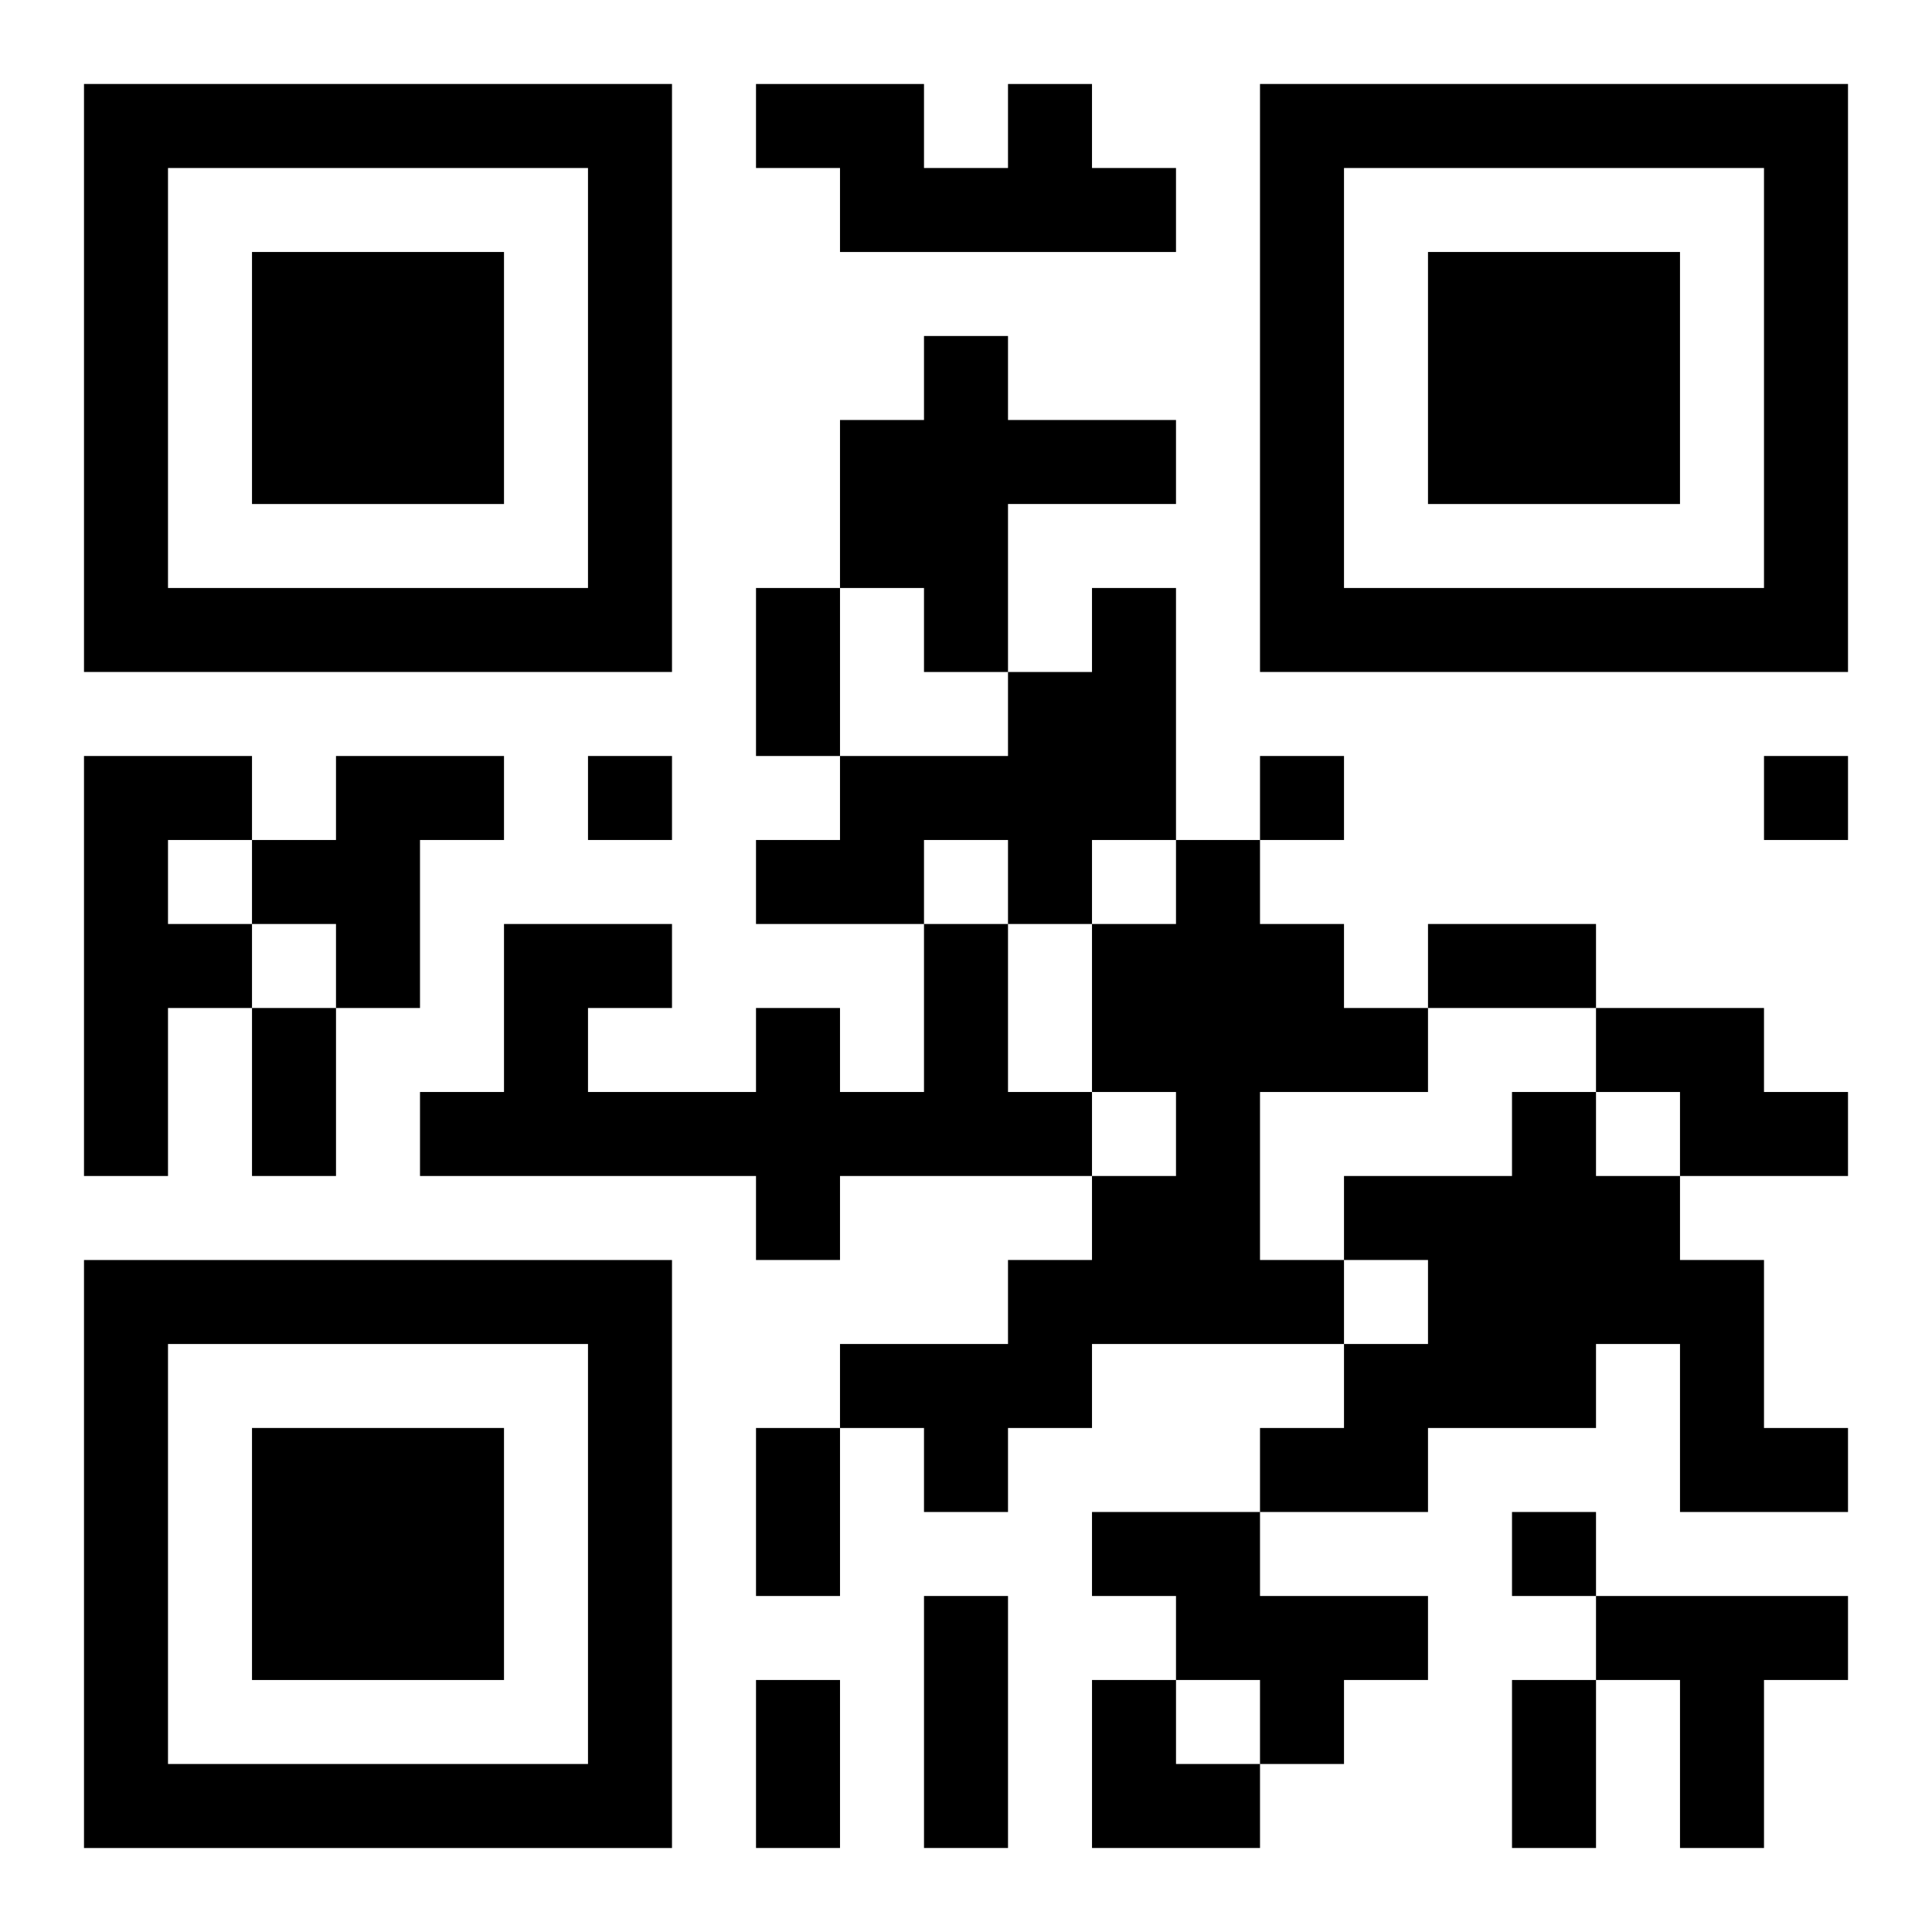
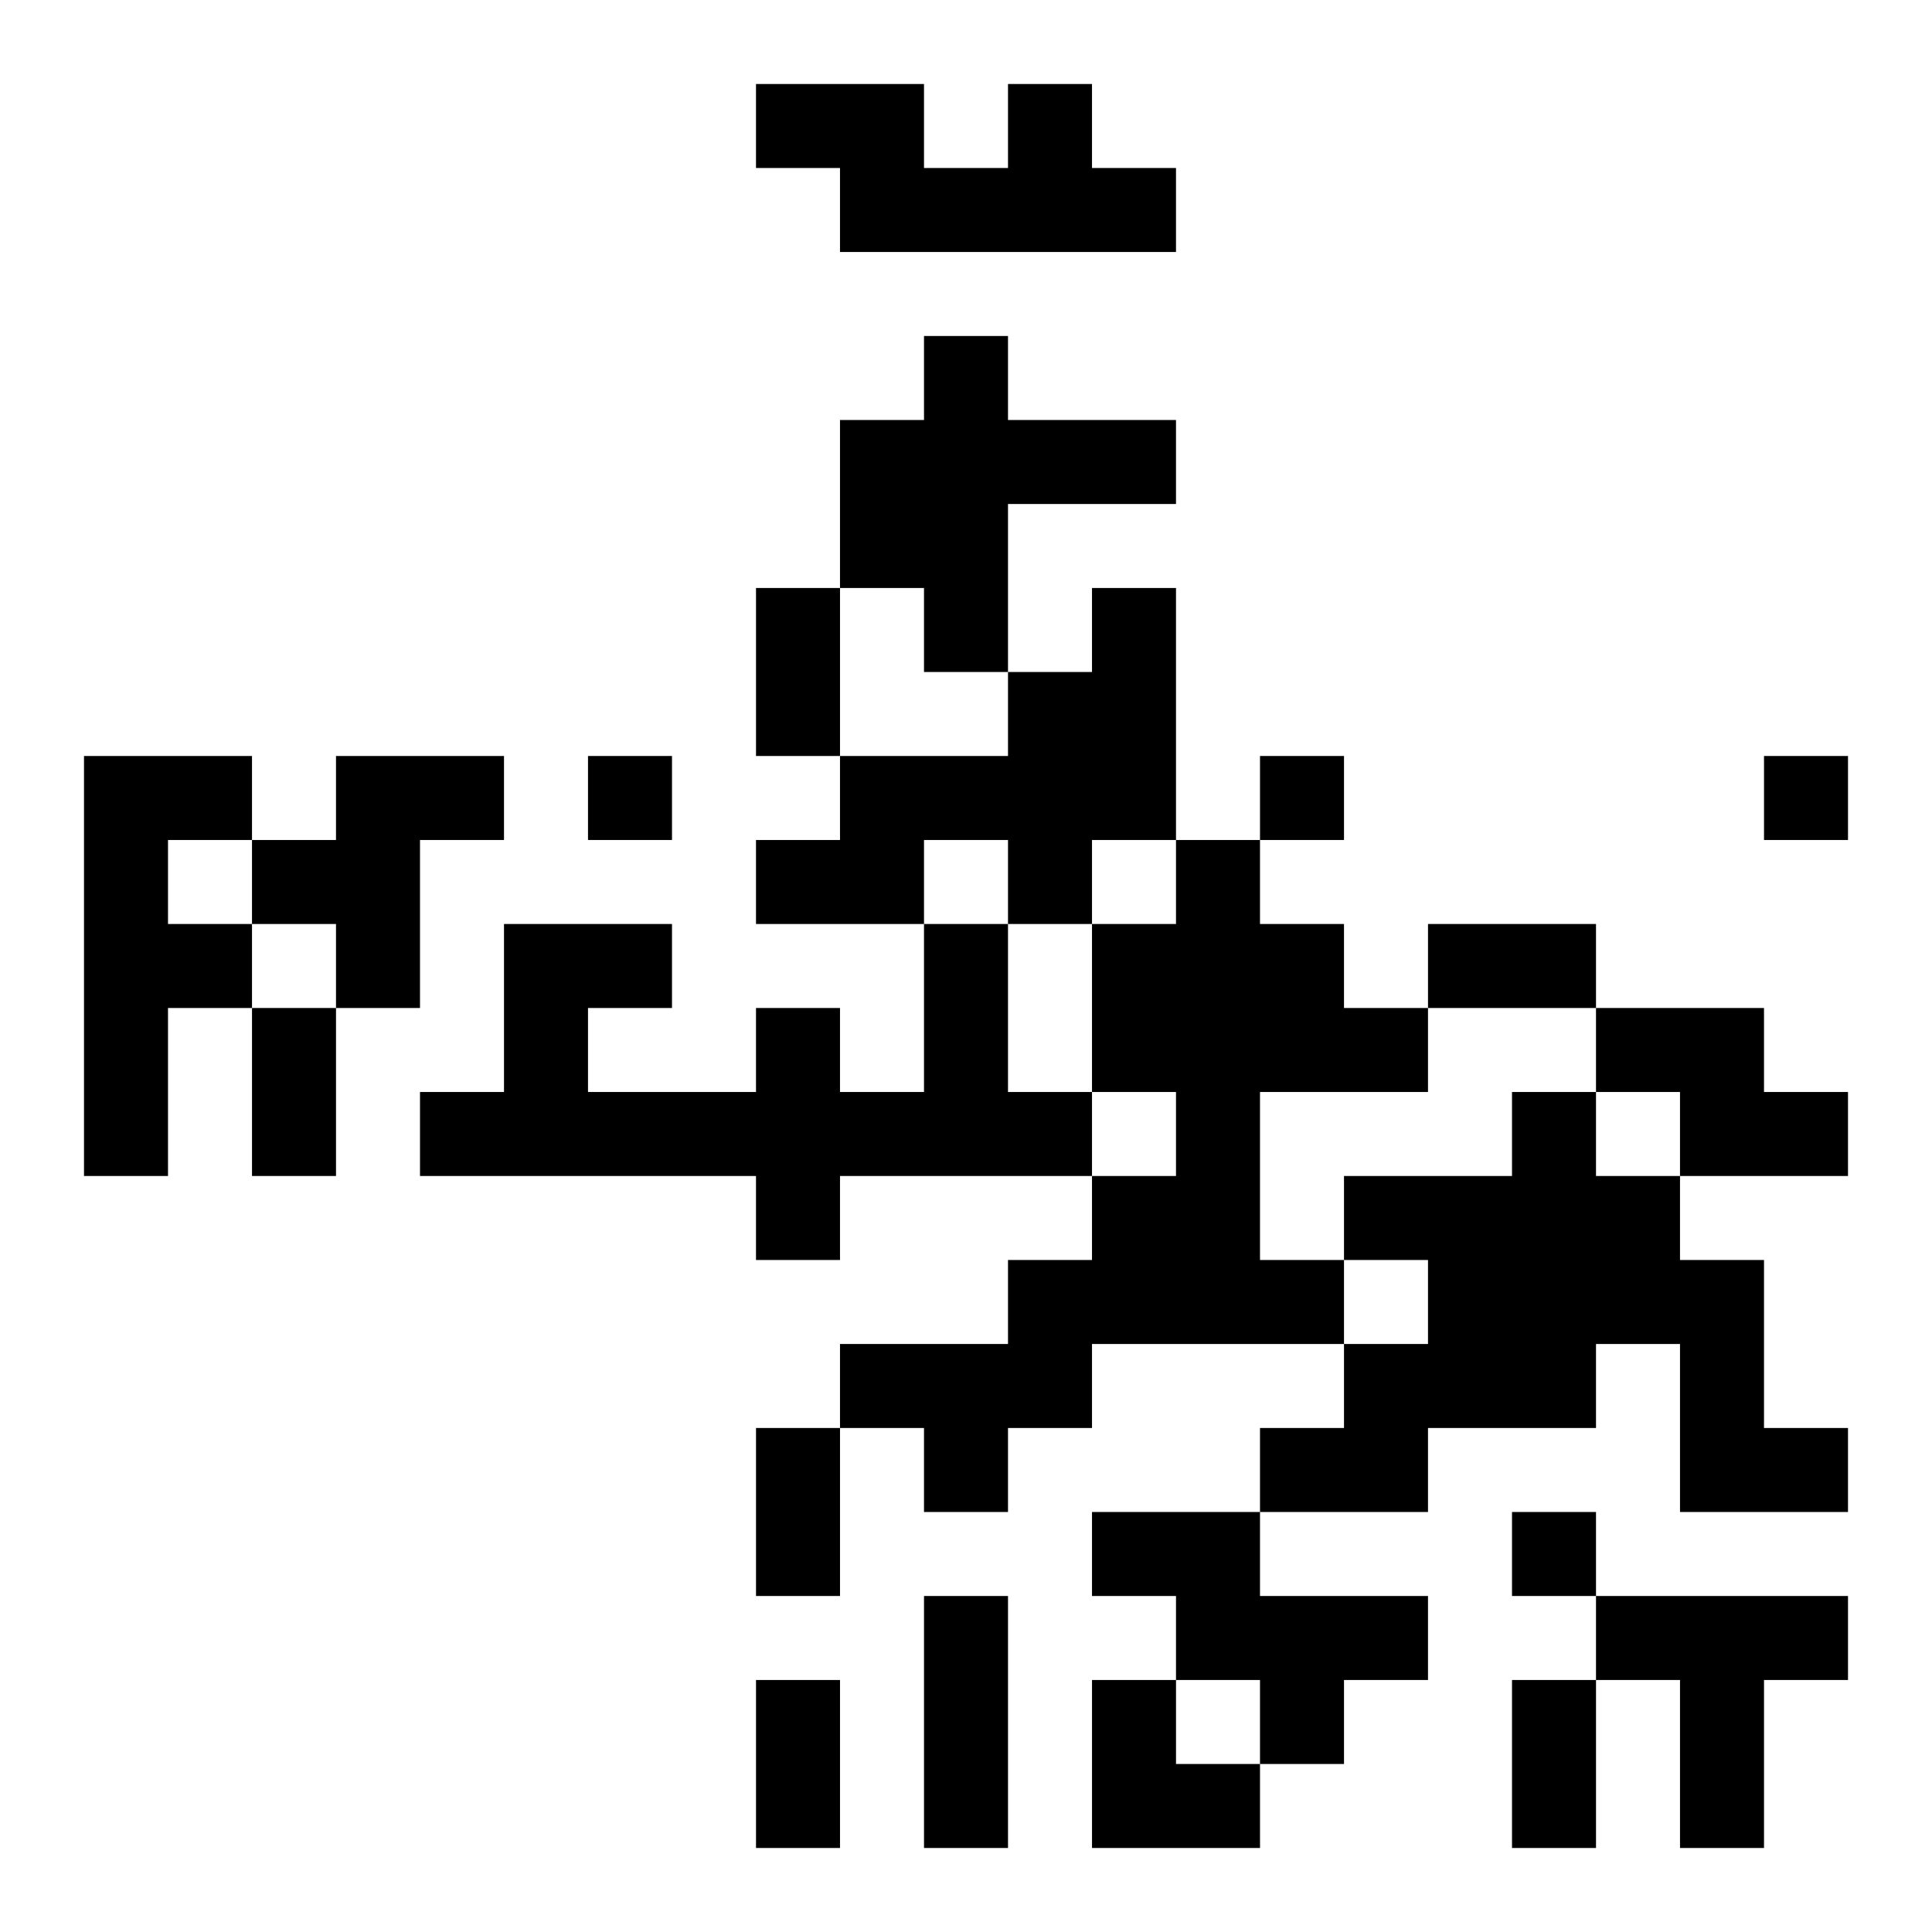
<svg xmlns="http://www.w3.org/2000/svg" xmlns:xlink="http://www.w3.org/1999/xlink" width="250" height="250" baseProfile="full" version="1.1" viewBox="-1 -1 23 23">
  <symbol id="a">
-     <path d="m0 7v7h7v-7h-7zm1 1h5v5h-5v-5zm1 1v3h3v-3h-3z" />
-   </symbol>
+     </symbol>
  <use y="-7" xlink:href="#a" />
  <use y="7" xlink:href="#a" />
  <use x="14" y="-7" xlink:href="#a" />
  <path d="m11 0h1v1h1v1h-4v-1h-1v-1h2v1h1v-1m-1 3h1v1h2v1h-2v2h-1v-1h-1v-2h1v-1m2 3h1v3h-1v1h-1v-1h-1v1h-2v-1h1v-1h2v-1h1v-1m-12 2h2v1h-1v1h1v1h-1v2h-1v-5m3 0h2v1h-1v2h-1v-1h-1v-1h1v-1m10 1h1v1h1v1h1v1h-2v2h1v1h-3v1h-1v1h-1v-1h-1v-1h2v-1h1v-1h1v-1h-1v-2h1v-1m-3 1h1v2h1v1h-3v1h-1v-1h-4v-1h1v-2h2v1h-1v1h2v-1h1v1h1v-2m8 1h2v1h1v1h-2v-1h-1v-1m-1 1h1v1h1v1h1v2h1v1h-2v-2h-1v1h-2v1h-2v-1h1v-1h1v-1h-1v-1h2v-1m-5 5h2v1h2v1h-1v1h-1v-1h-1v-1h-1v-1m6 1h3v1h-1v2h-1v-2h-1v-1m-12-10v1h1v-1h-1m8 0v1h1v-1h-1m6 0v1h1v-1h-1m-3 9v1h1v-1h-1m-9-11h1v2h-1v-2m8 4h2v1h-2v-1m-14 1h1v2h-1v-2m6 5h1v2h-1v-2m2 2h1v3h-1v-3m-2 1h1v2h-1v-2m9 0h1v2h-1v-2m-5 0h1v1h1v1h-2z" />
</svg>